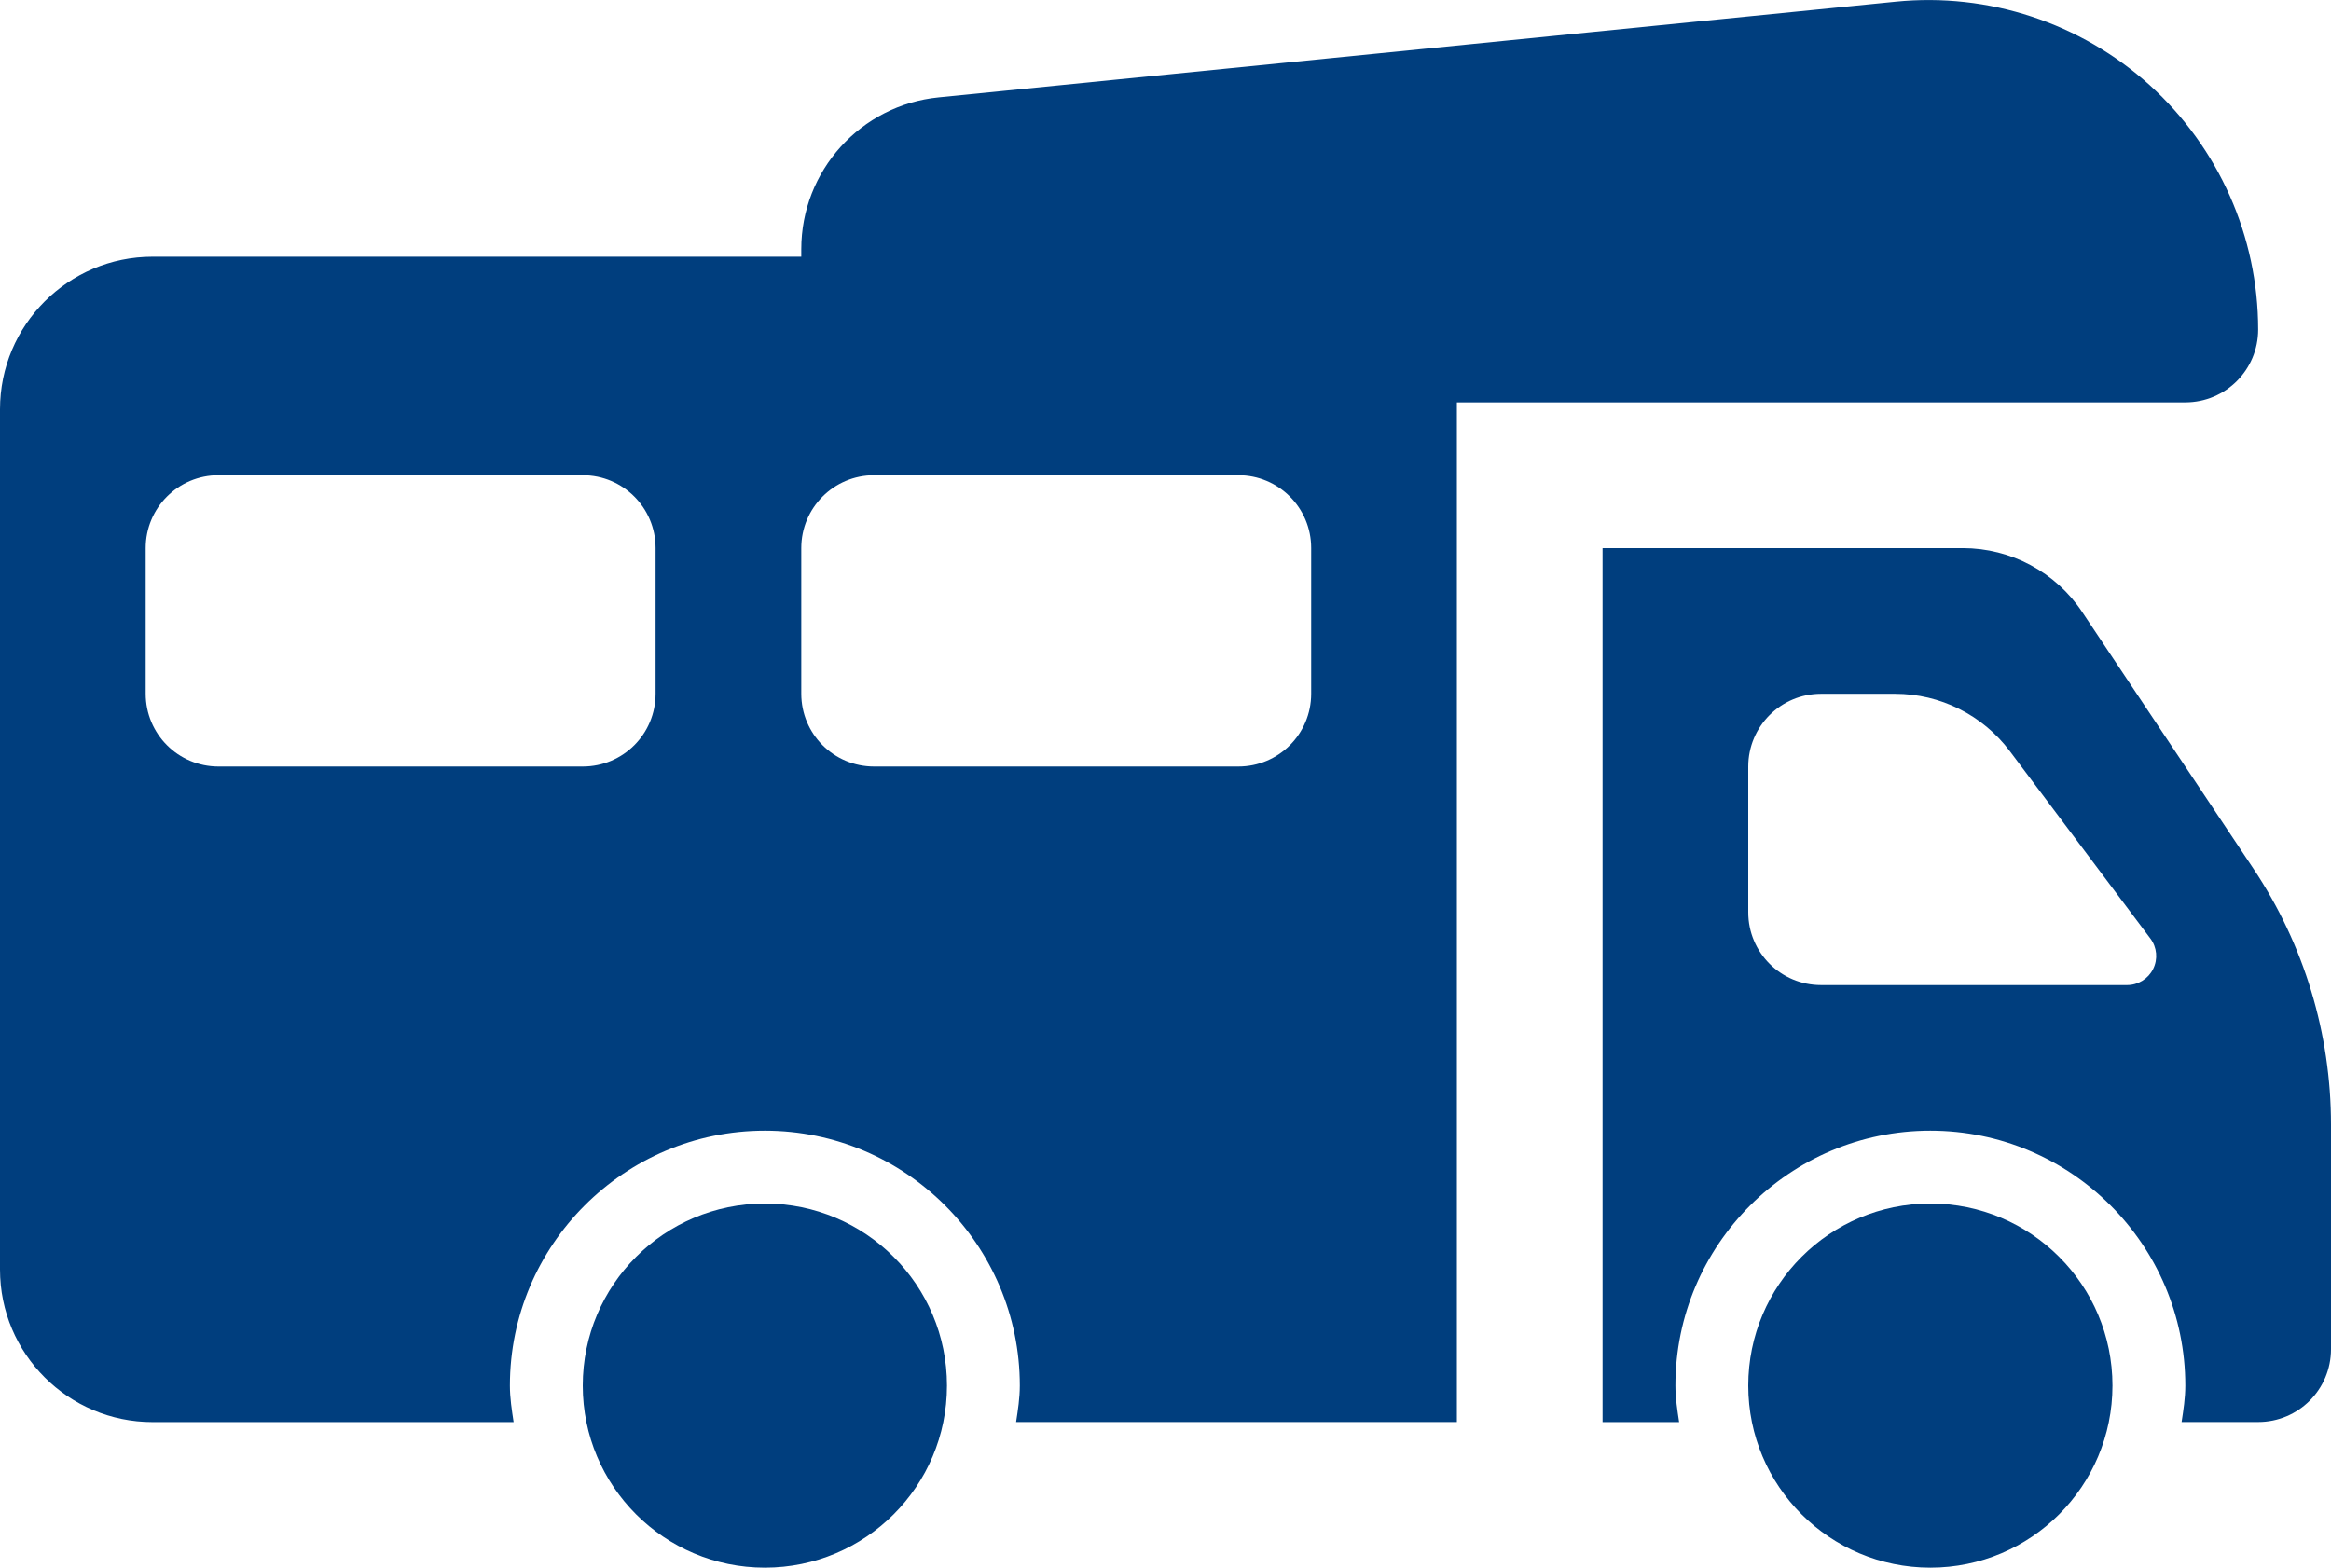
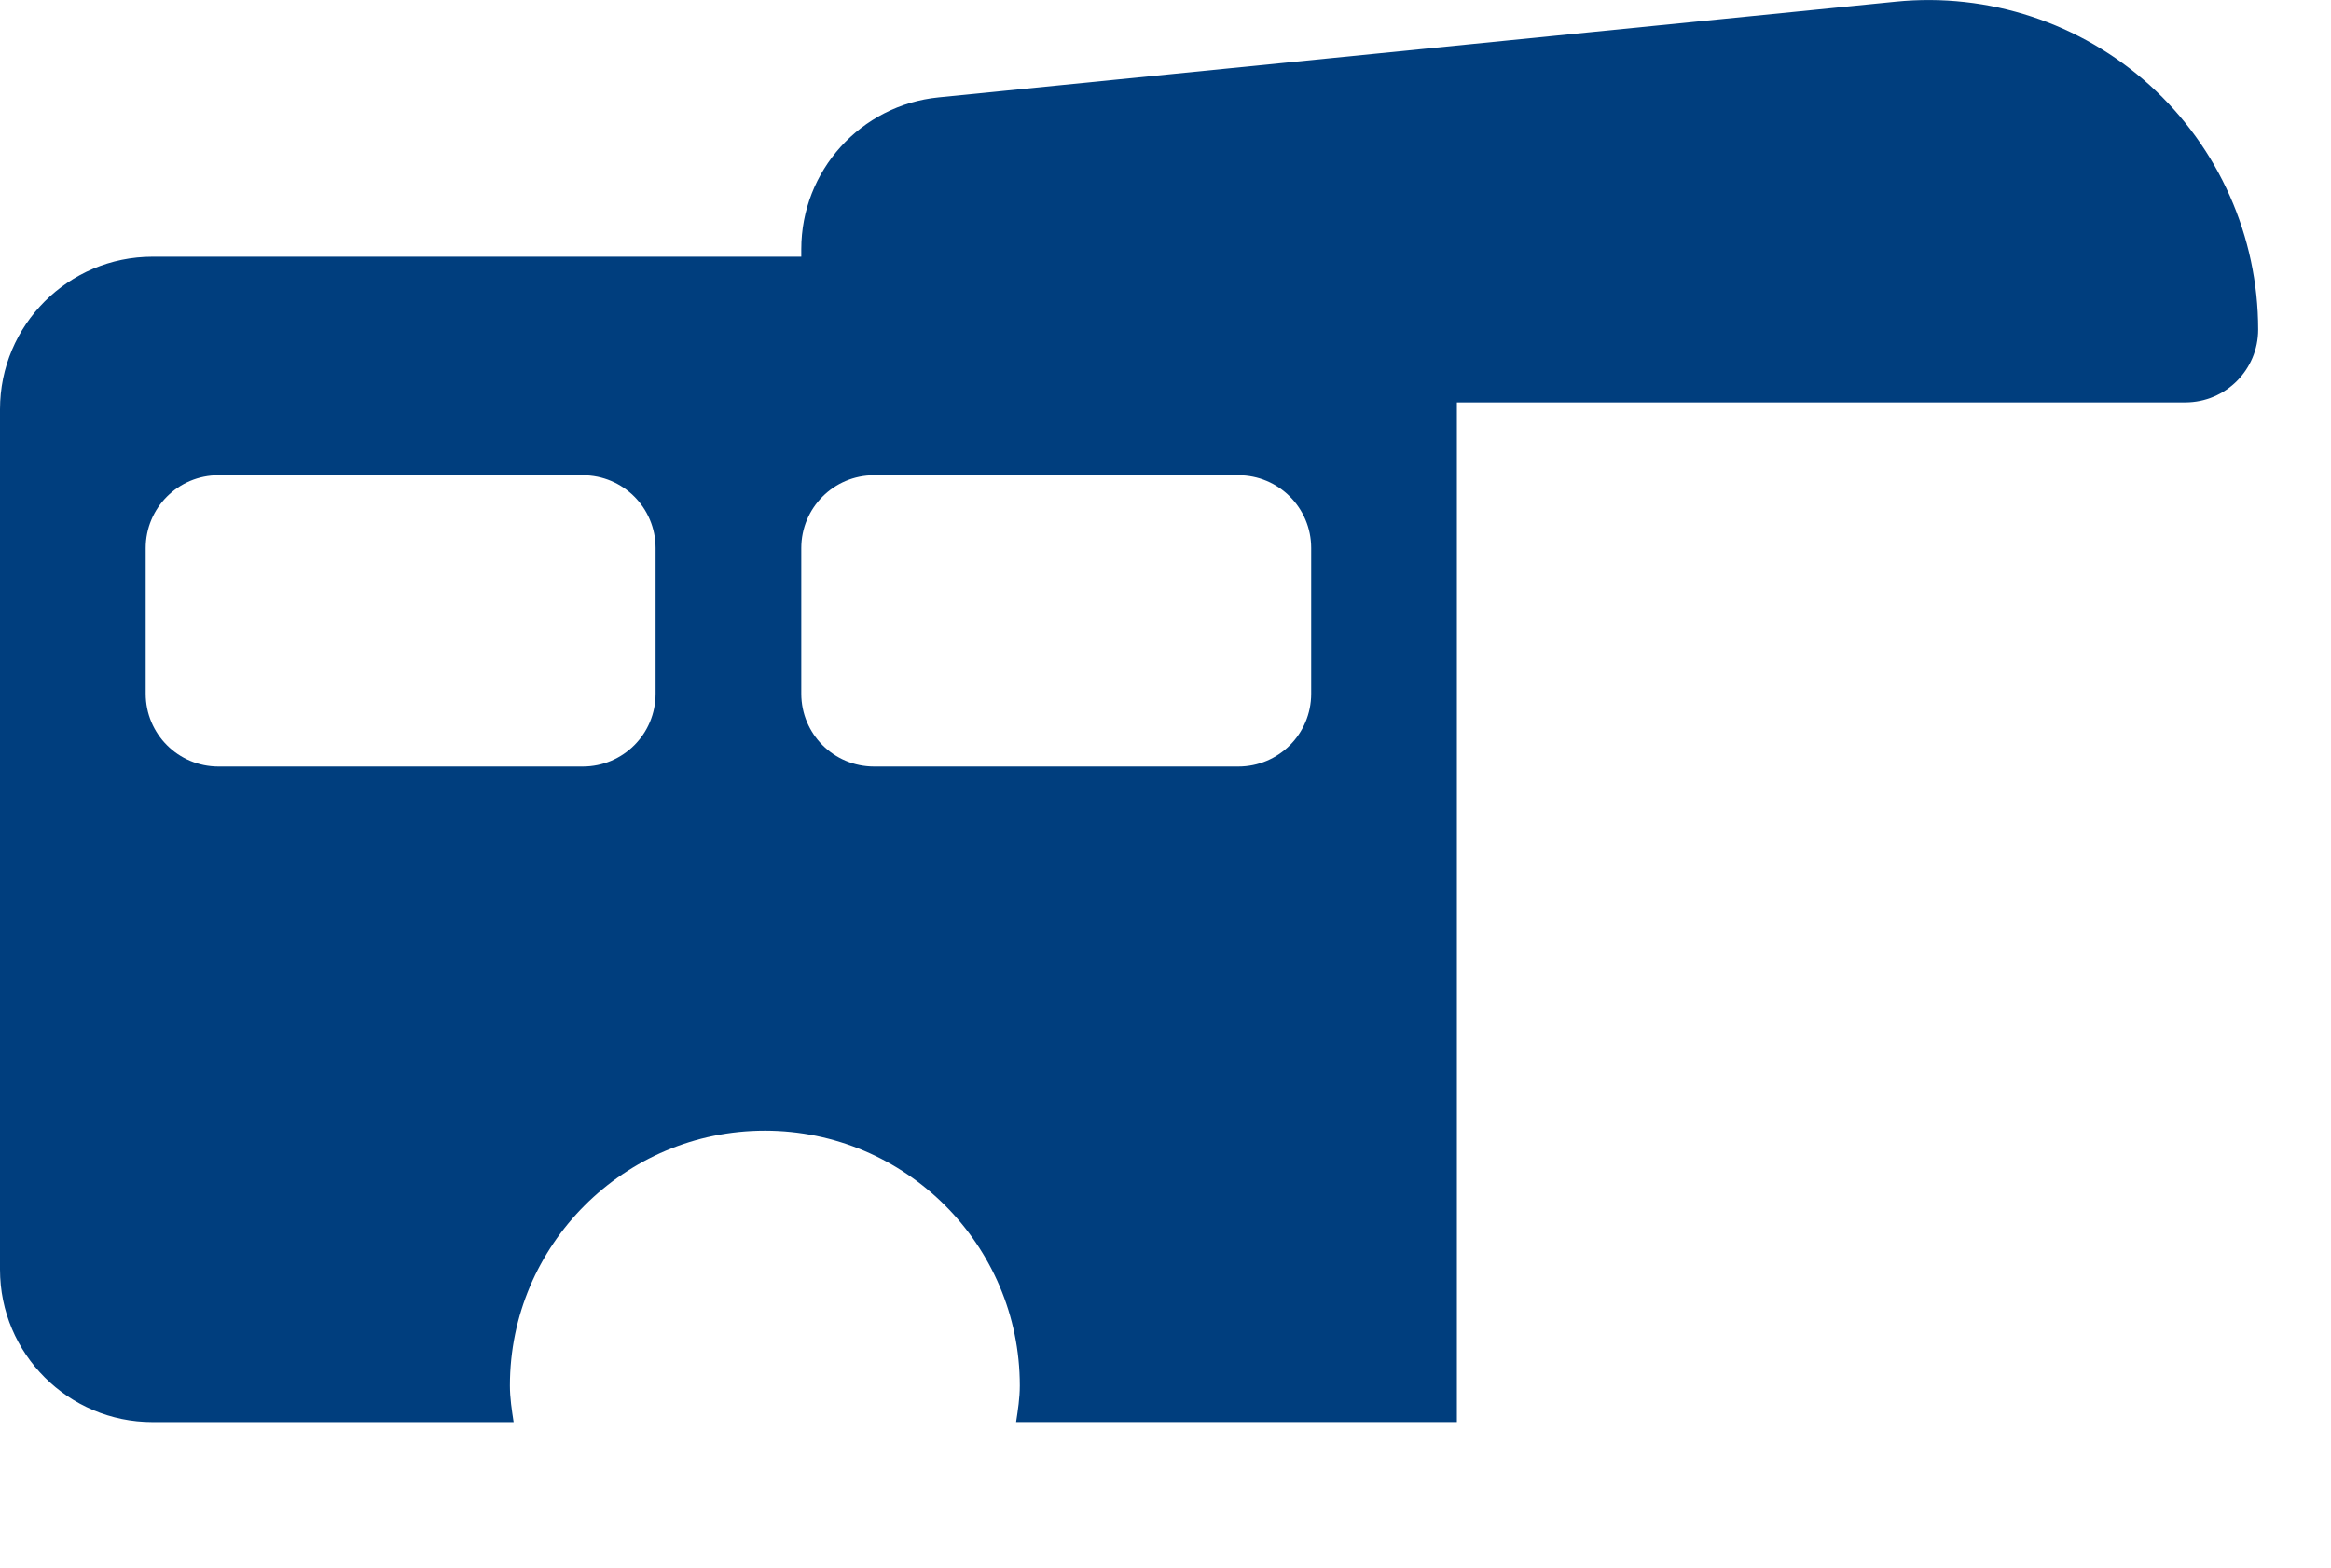
<svg xmlns="http://www.w3.org/2000/svg" version="1.1" x="0px" y="0px" width="32px" height="21.525px" viewBox="0 0 32 21.525" style="enable-background:new 0 0 32 21.525;" xml:space="preserve">
  <g id="caravan" style="fill:#003e7e">
-     <path d="M30.938,11.932l-2.353-3.528c-0.365-0.549-0.98-0.878-1.64-0.878H22v12h1.051C23.026,19.36,23,19.196,23,19.025   c0-1.93,1.57-3.5,3.5-3.5s3.5,1.57,3.5,3.5c0,0.171-0.026,0.335-0.051,0.5H31c0.553,0,1-0.447,1-1v-3.084   C32,14.192,31.63,12.971,30.938,11.932z M29.558,13.305c-0.067,0.135-0.206,0.221-0.357,0.221H25c-0.553,0-1-0.447-1-1v-2   c0-0.553,0.447-1,1-1h1.015c0.62,0,1.204,0.292,1.576,0.788l1.929,2.572C29.611,13.007,29.626,13.169,29.558,13.305z" />
    <path d="M31,4.525c0-1.278-0.541-2.497-1.488-3.355c-0.948-0.857-2.215-1.274-3.487-1.147L12.886,1.337   C11.815,1.443,11,2.345,11,3.421v0.104H2.095C0.938,3.525,0,4.463,0,5.62v11.811c0,1.157,0.938,2.095,2.095,2.095h4.956   C7.026,19.36,7,19.196,7,19.025c0-1.93,1.57-3.5,3.5-3.5s3.5,1.57,3.5,3.5c0,0.171-0.026,0.335-0.051,0.5H20v-14h10   C30.553,5.525,31,5.078,31,4.525z M9,9.525c0,0.553-0.447,1-1,1H3c-0.553,0-1-0.447-1-1v-2c0-0.553,0.447-1,1-1h5   c0.553,0,1,0.447,1,1V9.525z M18,9.525c0,0.553-0.447,1-1,1h-5c-0.553,0-1-0.447-1-1v-2c0-0.553,0.447-1,1-1h5c0.553,0,1,0.447,1,1   V9.525z" />
-     <circle cx="26.5" cy="19.025" r="2.5" />
-     <circle cx="10.5" cy="19.025" r="2.5" />
  </g>
  <g id="Layer_1" style="fill:#003e7e">
</g>
</svg>